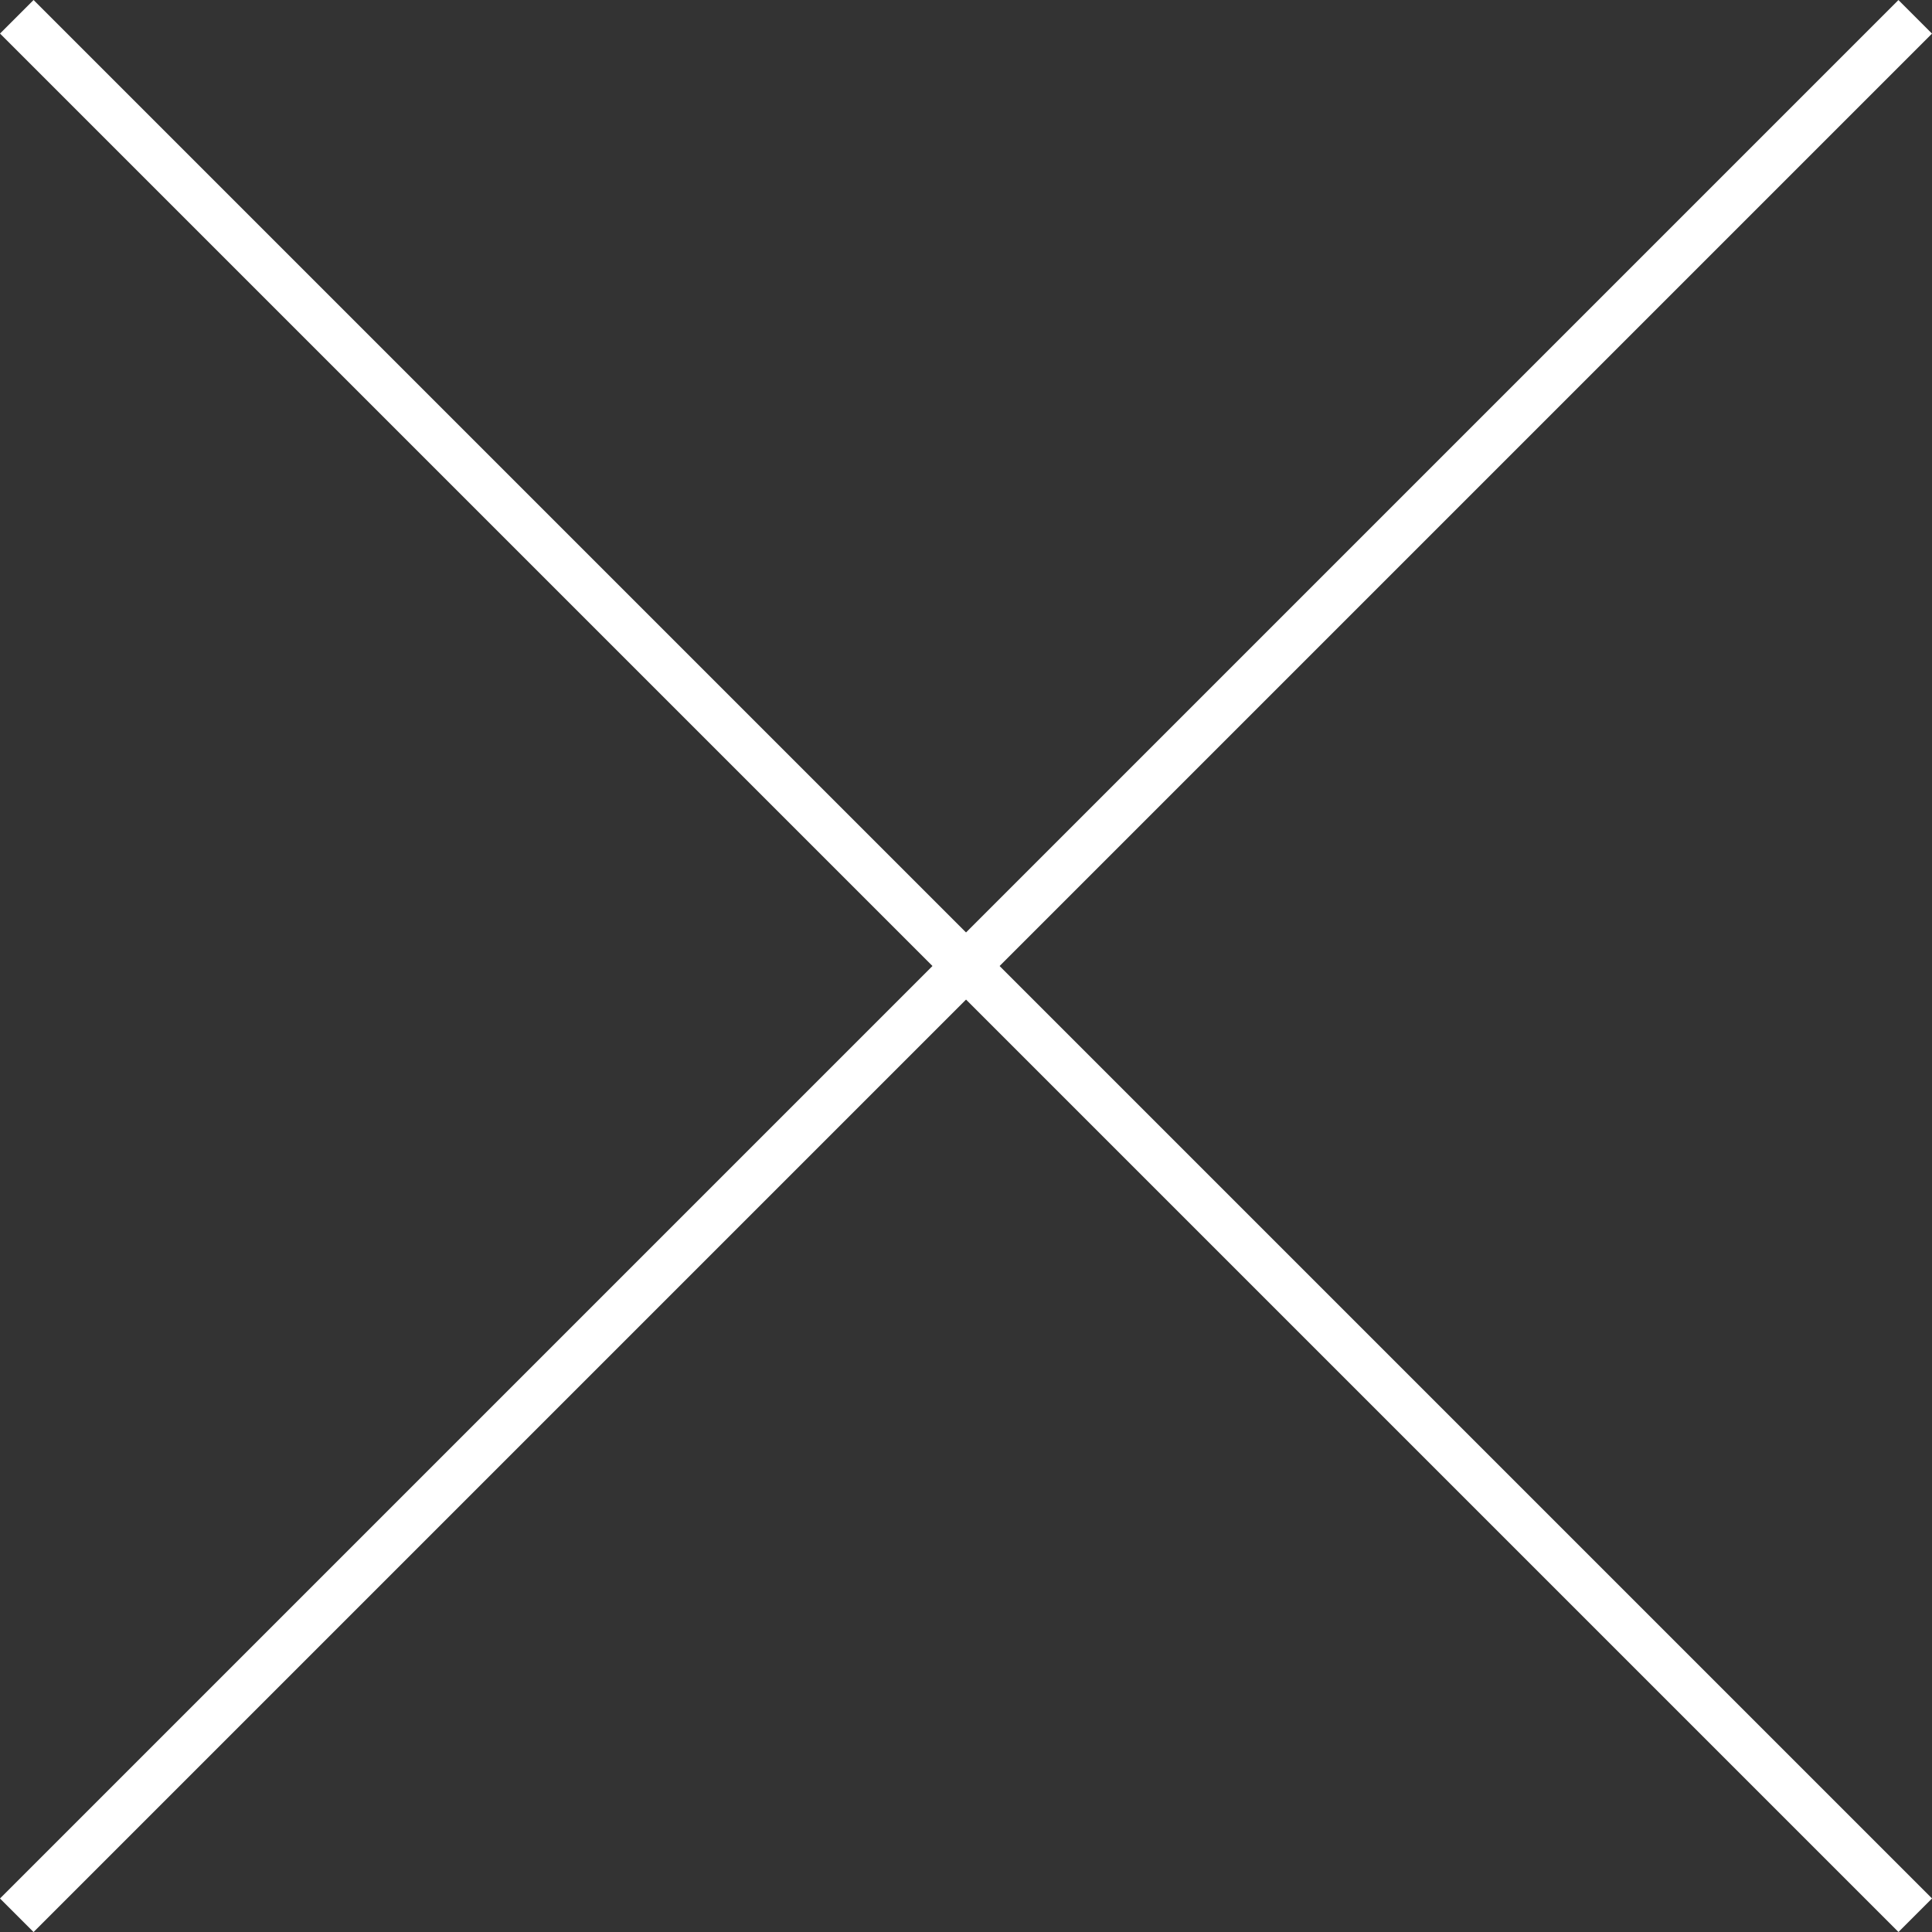
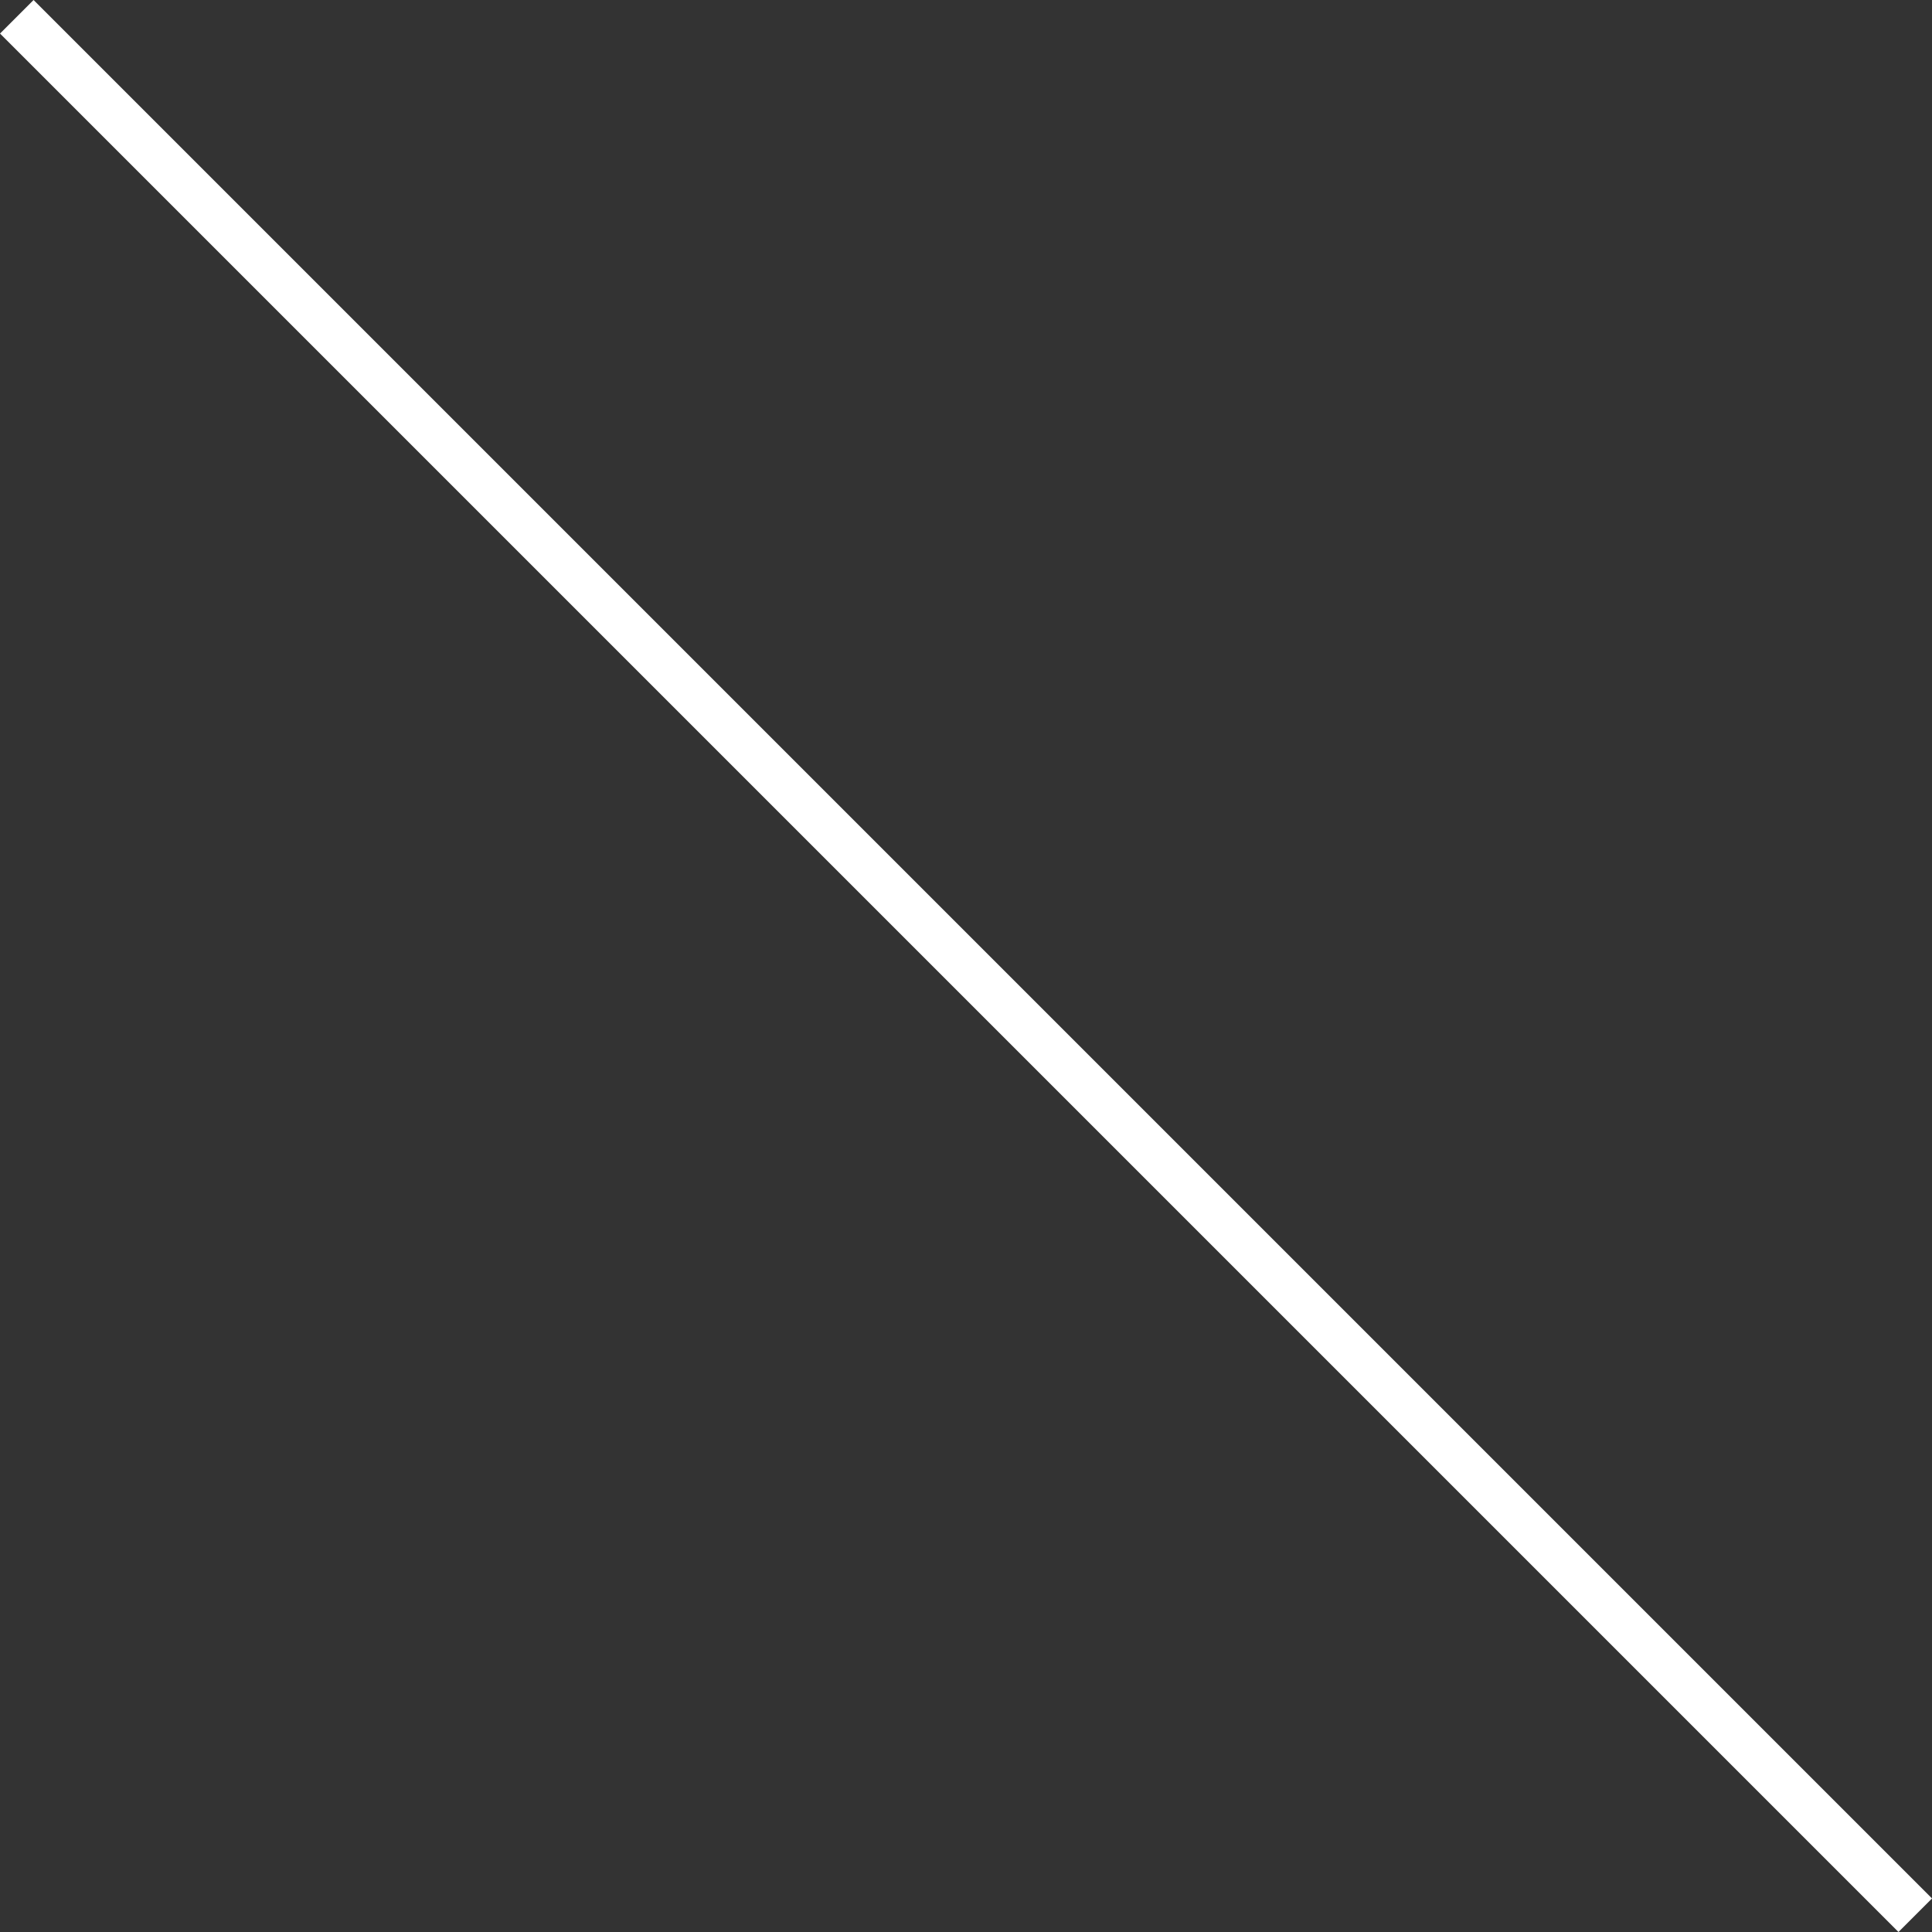
<svg xmlns="http://www.w3.org/2000/svg" width="81.414" height="81.415" viewBox="0 0 81.414 81.415">
  <rect x="0" y="0" width="81.414" height="81.415" fill="#333333" stroke="none" />
  <g id="closs" transform="translate(-415.295 -968.405)">
    <path id="パス_6038" data-name="パス 6038" d="M0,0H113.137" transform="translate(416.003 969.112) rotate(45)" fill="none" stroke="#fff" stroke-width="2" />
-     <path id="パス_6039" data-name="パス 6039" d="M0,0H113.137" transform="translate(496.002 969.114) rotate(135)" fill="none" stroke="#fff" stroke-width="2" />
  </g>
</svg>